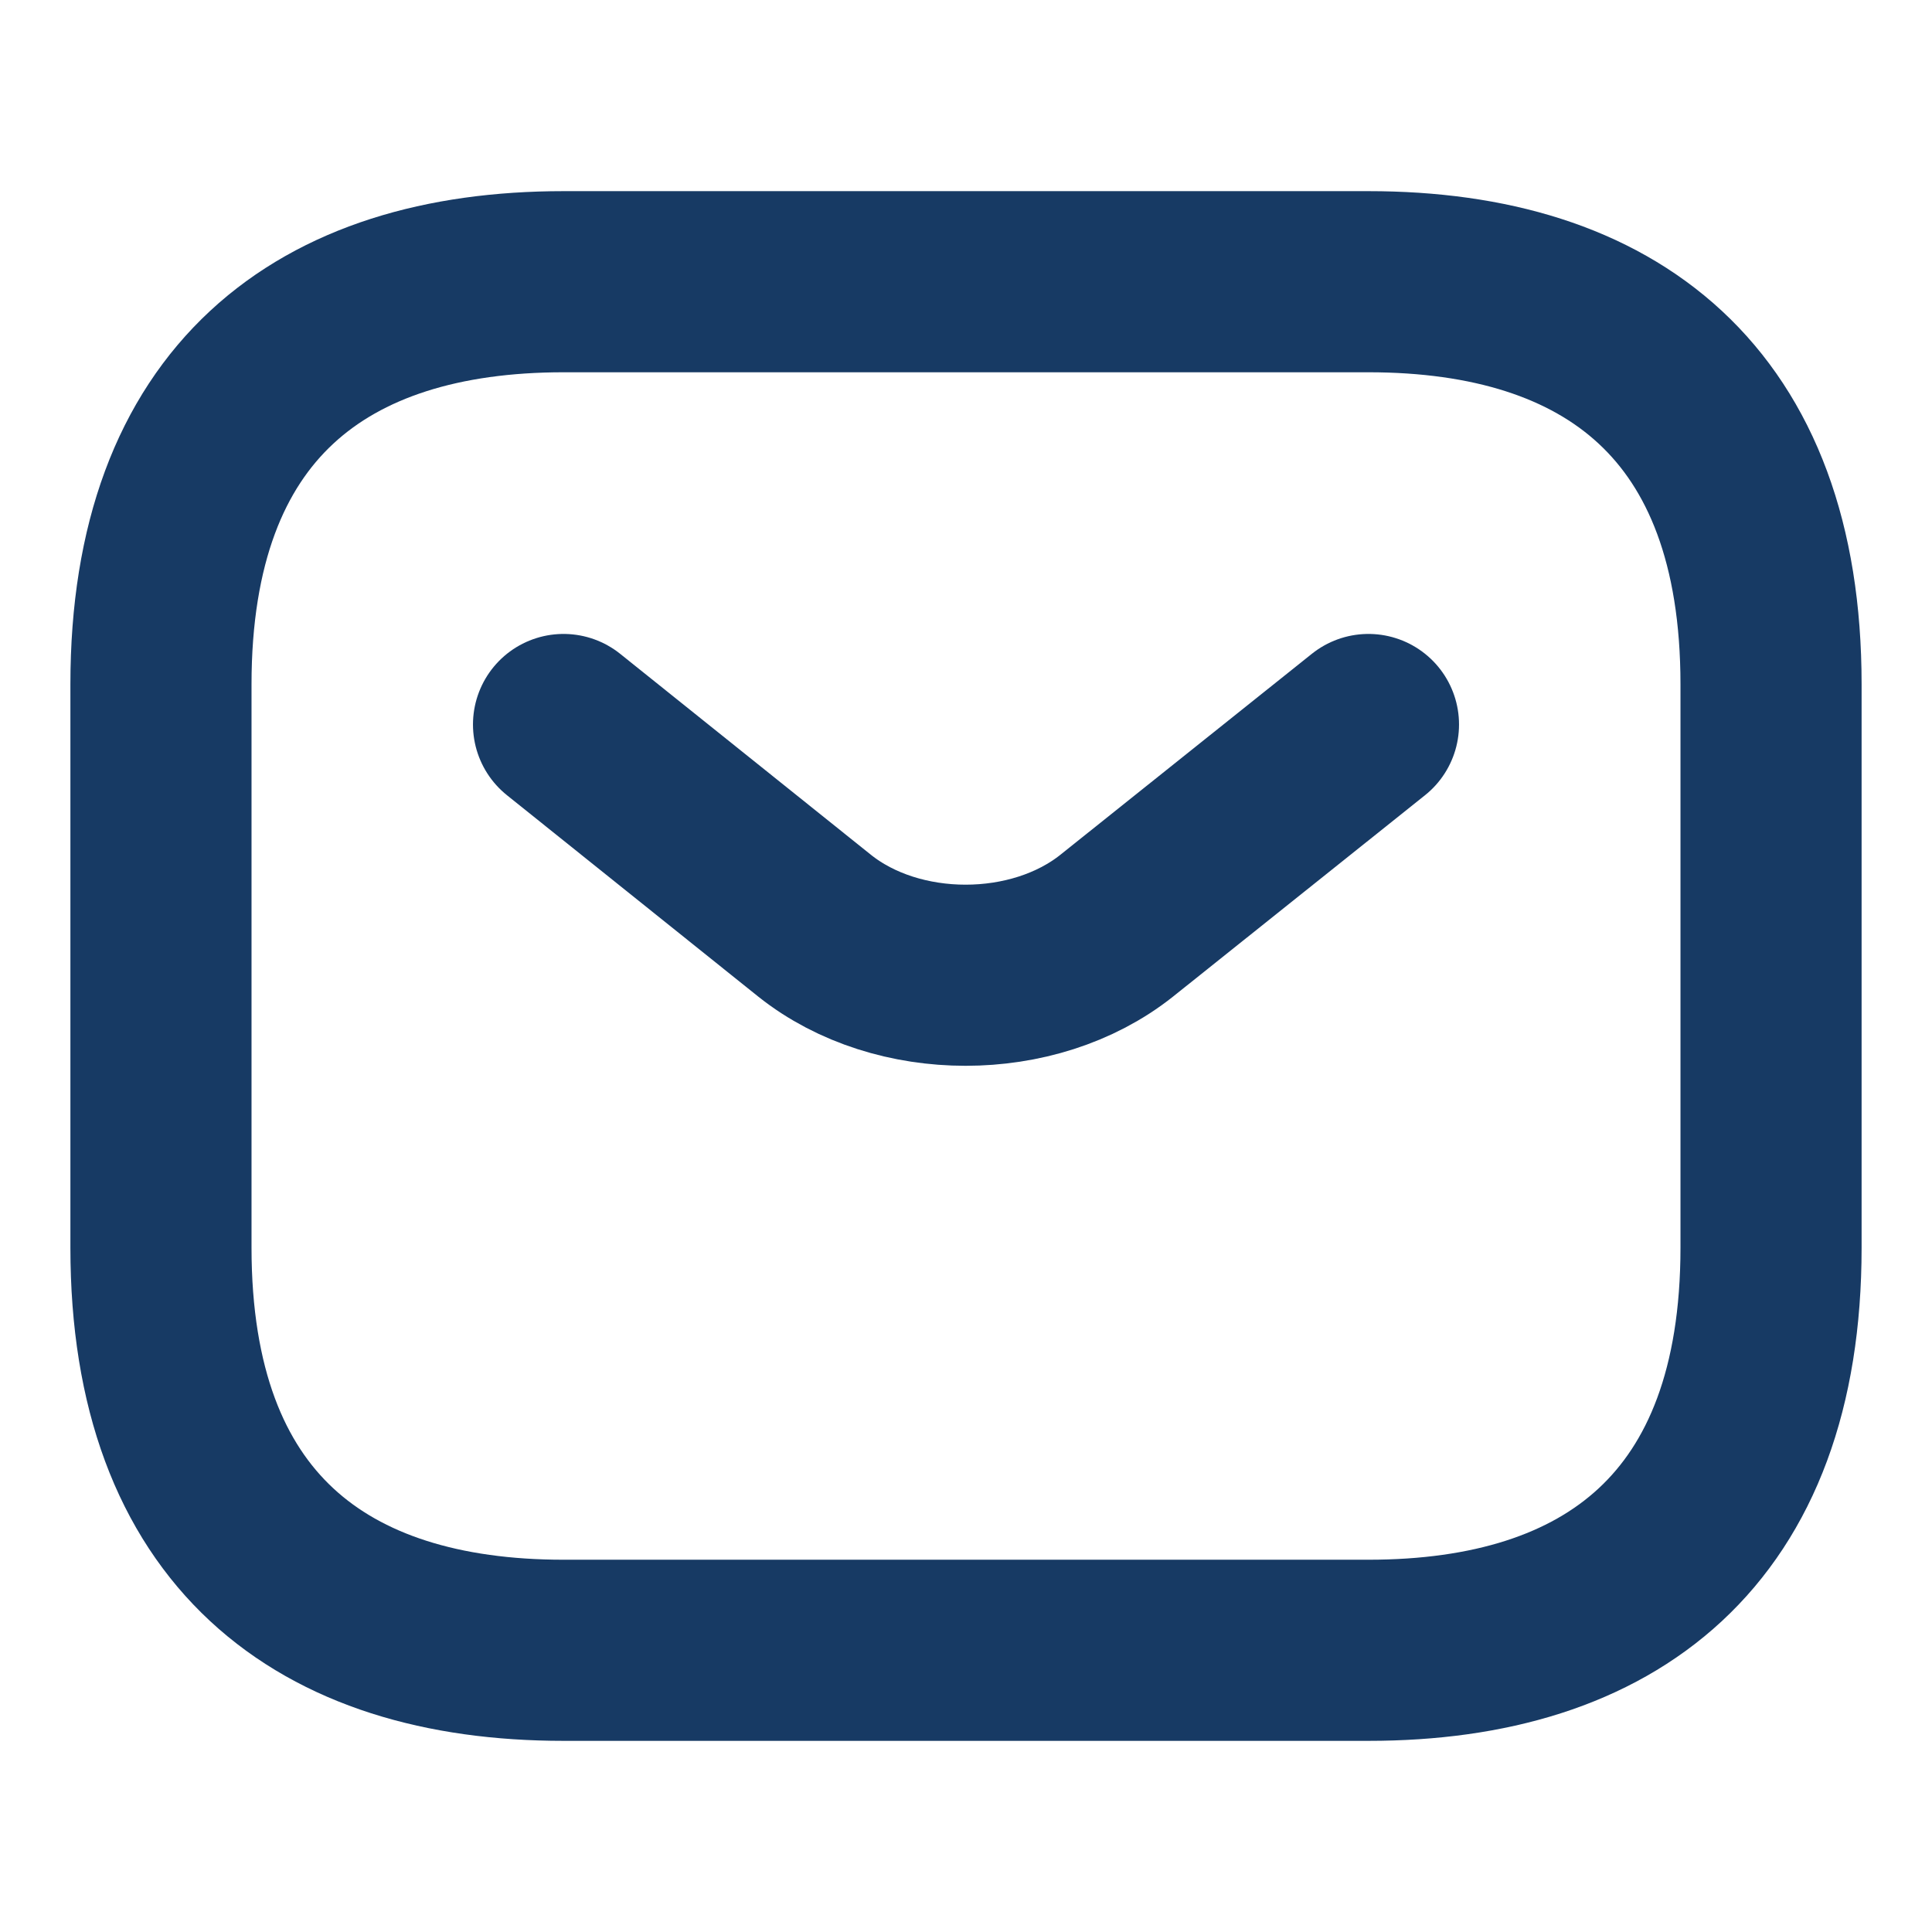
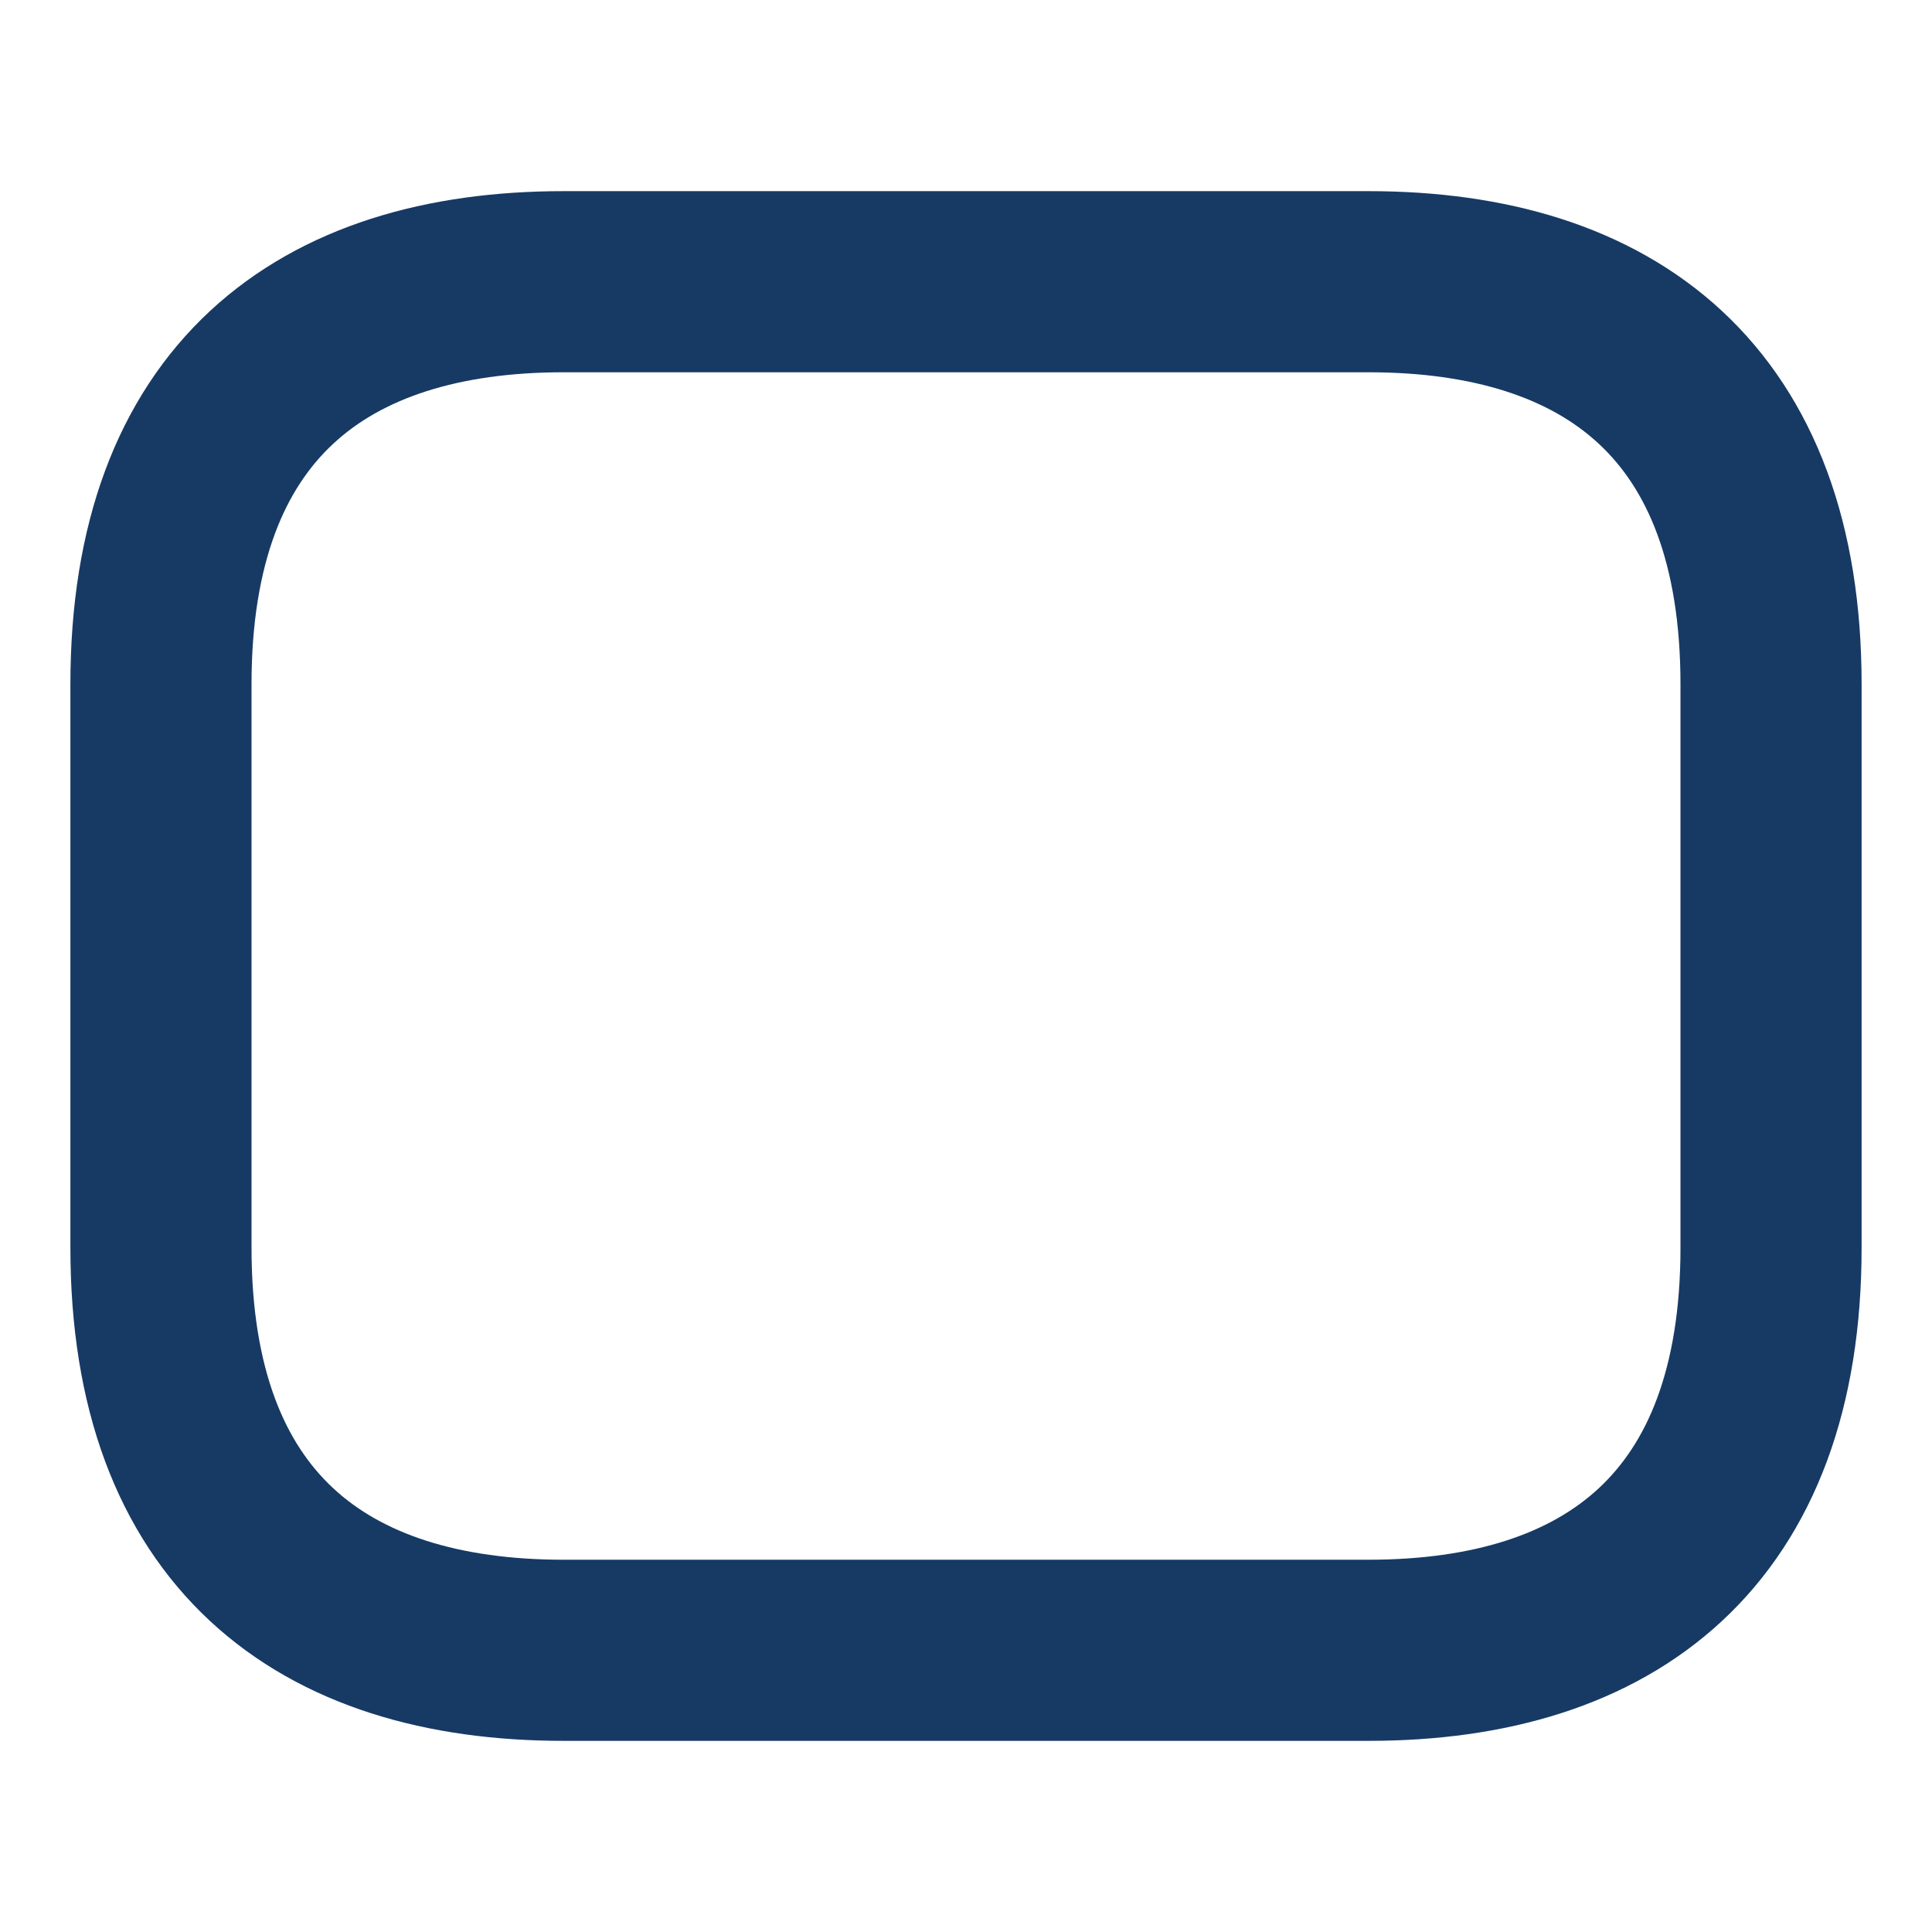
<svg xmlns="http://www.w3.org/2000/svg" width="16" height="16" viewBox="0 0 16 16" fill="none">
  <path d="M11.333 13.667H4.667C2.667 13.667 1.333 12.667 1.333 10.333V5.667C1.333 3.333 2.667 2.333 4.667 2.333H11.333C13.333 2.333 14.667 3.333 14.667 5.667V10.333C14.667 12.667 13.333 13.667 11.333 13.667Z" stroke="#173A64" stroke-width="1.5" stroke-miterlimit="10" stroke-linecap="round" stroke-linejoin="round" />
-   <path d="M11.333 6L9.247 7.667C8.56 8.213 7.433 8.213 6.747 7.667L4.667 6" stroke="#173A64" stroke-width="1.5" stroke-miterlimit="10" stroke-linecap="round" stroke-linejoin="round" />
</svg>